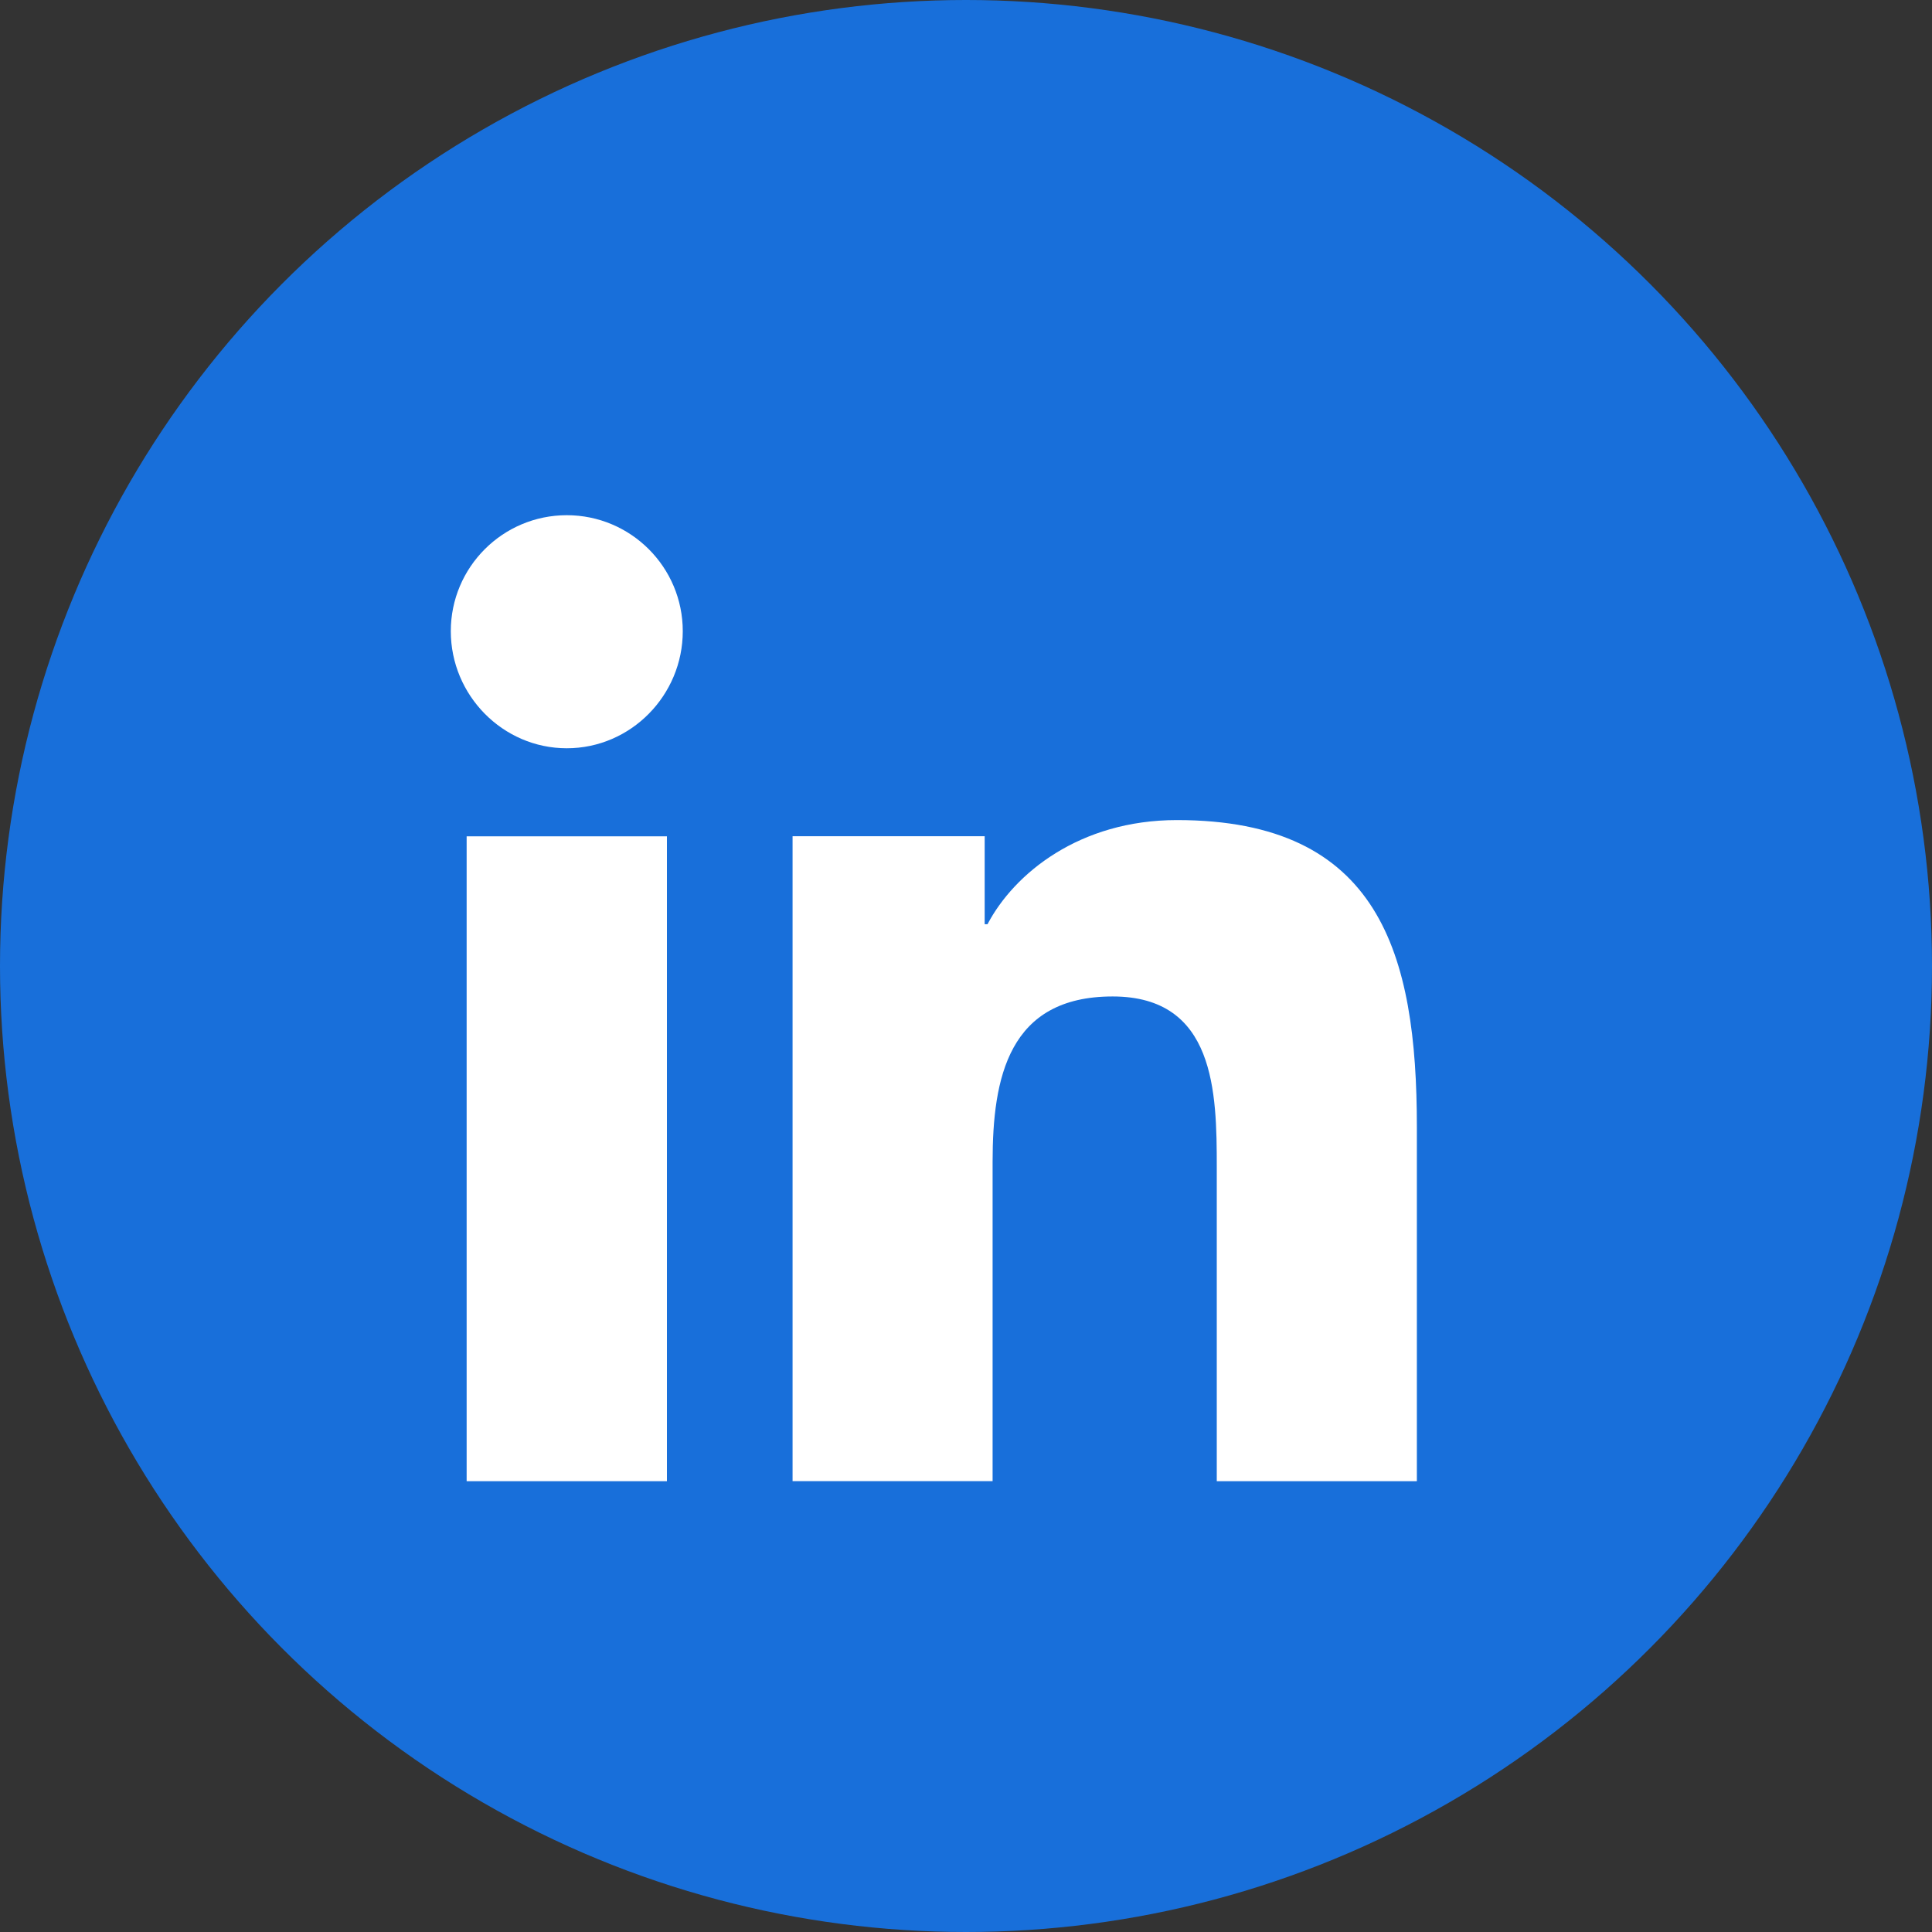
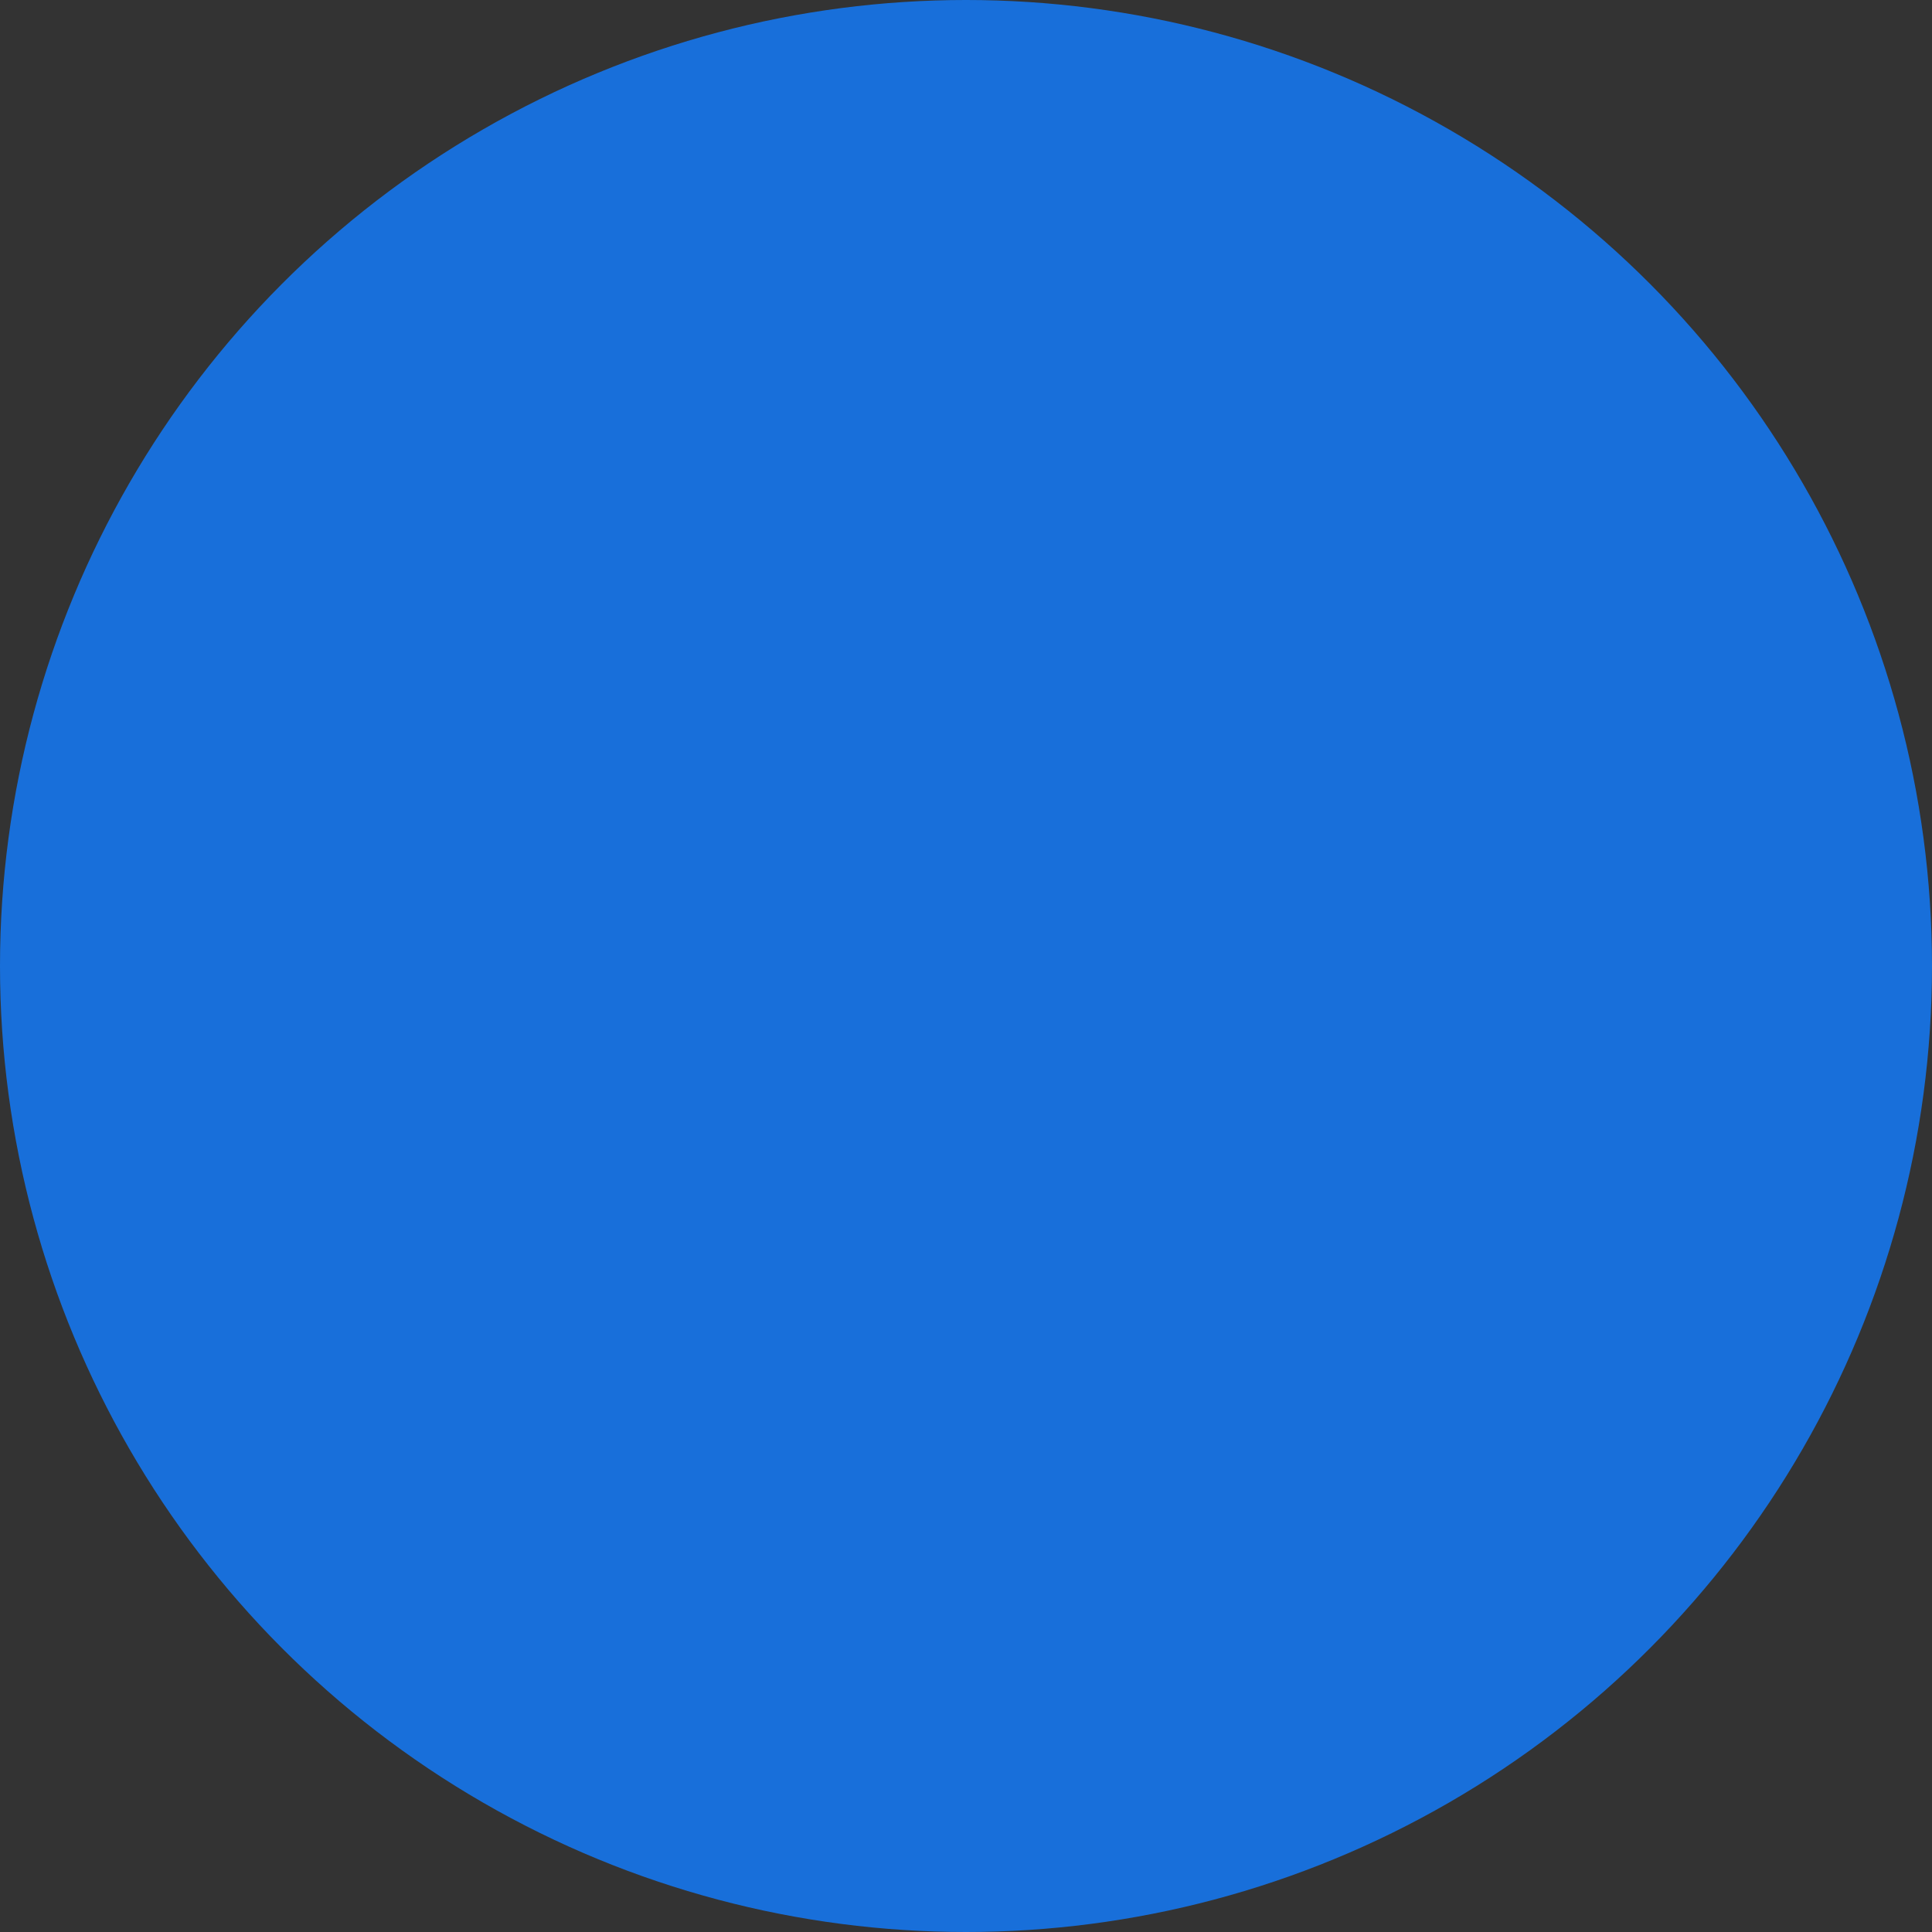
<svg xmlns="http://www.w3.org/2000/svg" width="30" height="30" viewBox="0 0 30 30" fill="none">
  <rect x="0" y="0" width="30" height="30" fill="#333333" stroke="none" />
  <circle cx="15" cy="15" r="15" fill="#186FDA" />
  <g clip-path="url(#clip0)">
-     <path d="M21.997 23V22.999H22.001V17.498C22.001 14.807 21.422 12.734 18.275 12.734C16.763 12.734 15.748 13.564 15.334 14.351H15.29V12.985H12.307V22.999H15.413V18.041C15.413 16.735 15.66 15.473 17.277 15.473C18.87 15.473 18.894 16.962 18.894 18.124V23H21.997Z" fill="white" />
-     <path d="M7.246 12.986H10.356V23H7.246V12.986Z" fill="white" />
-     <path d="M8.801 8C7.807 8 7 8.807 7 9.801C7 10.796 7.807 11.619 8.801 11.619C9.796 11.619 10.602 10.796 10.602 9.801C10.602 8.807 9.795 8 8.801 8V8Z" fill="white" />
-   </g>
+     </g>
  <defs>
    <clipPath id="clip0">
-       <rect width="15" height="15" fill="white" transform="translate(7 8)" />
-     </clipPath>
+       </clipPath>
  </defs>
</svg>